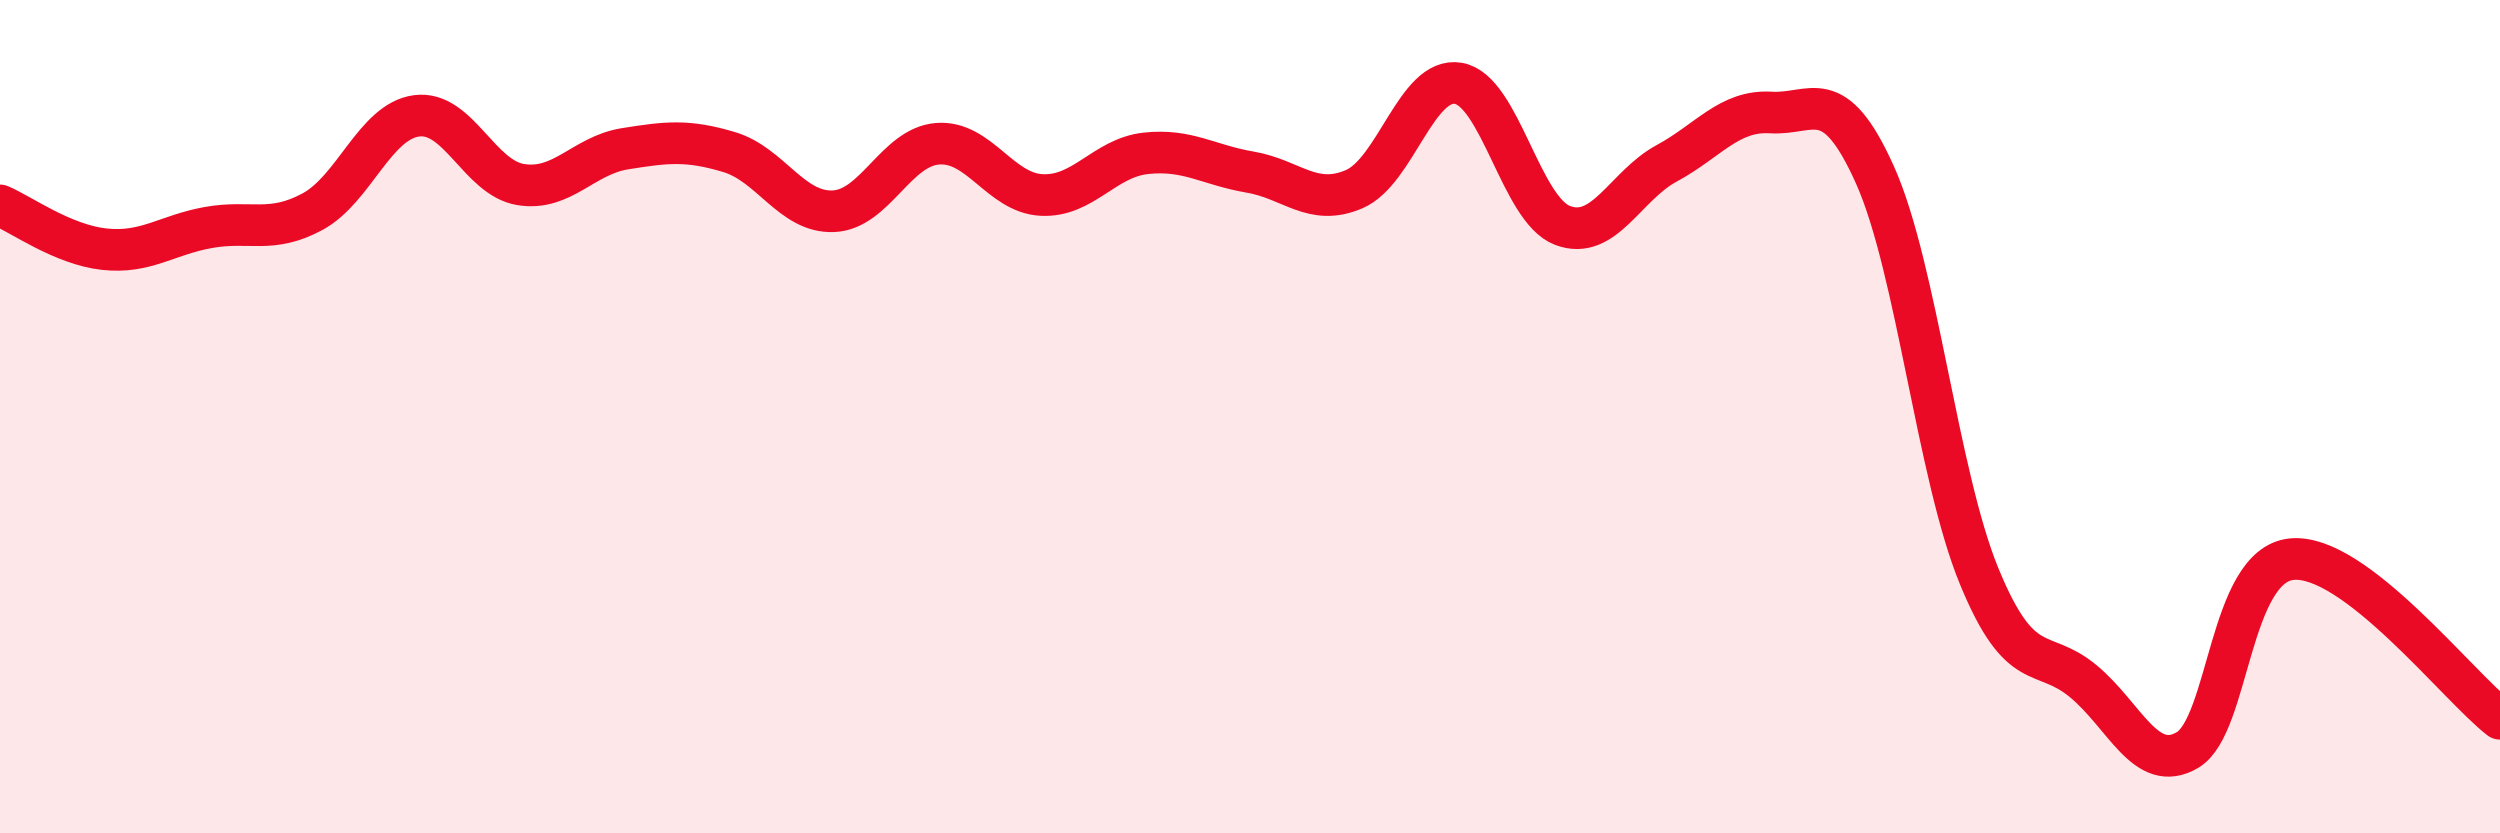
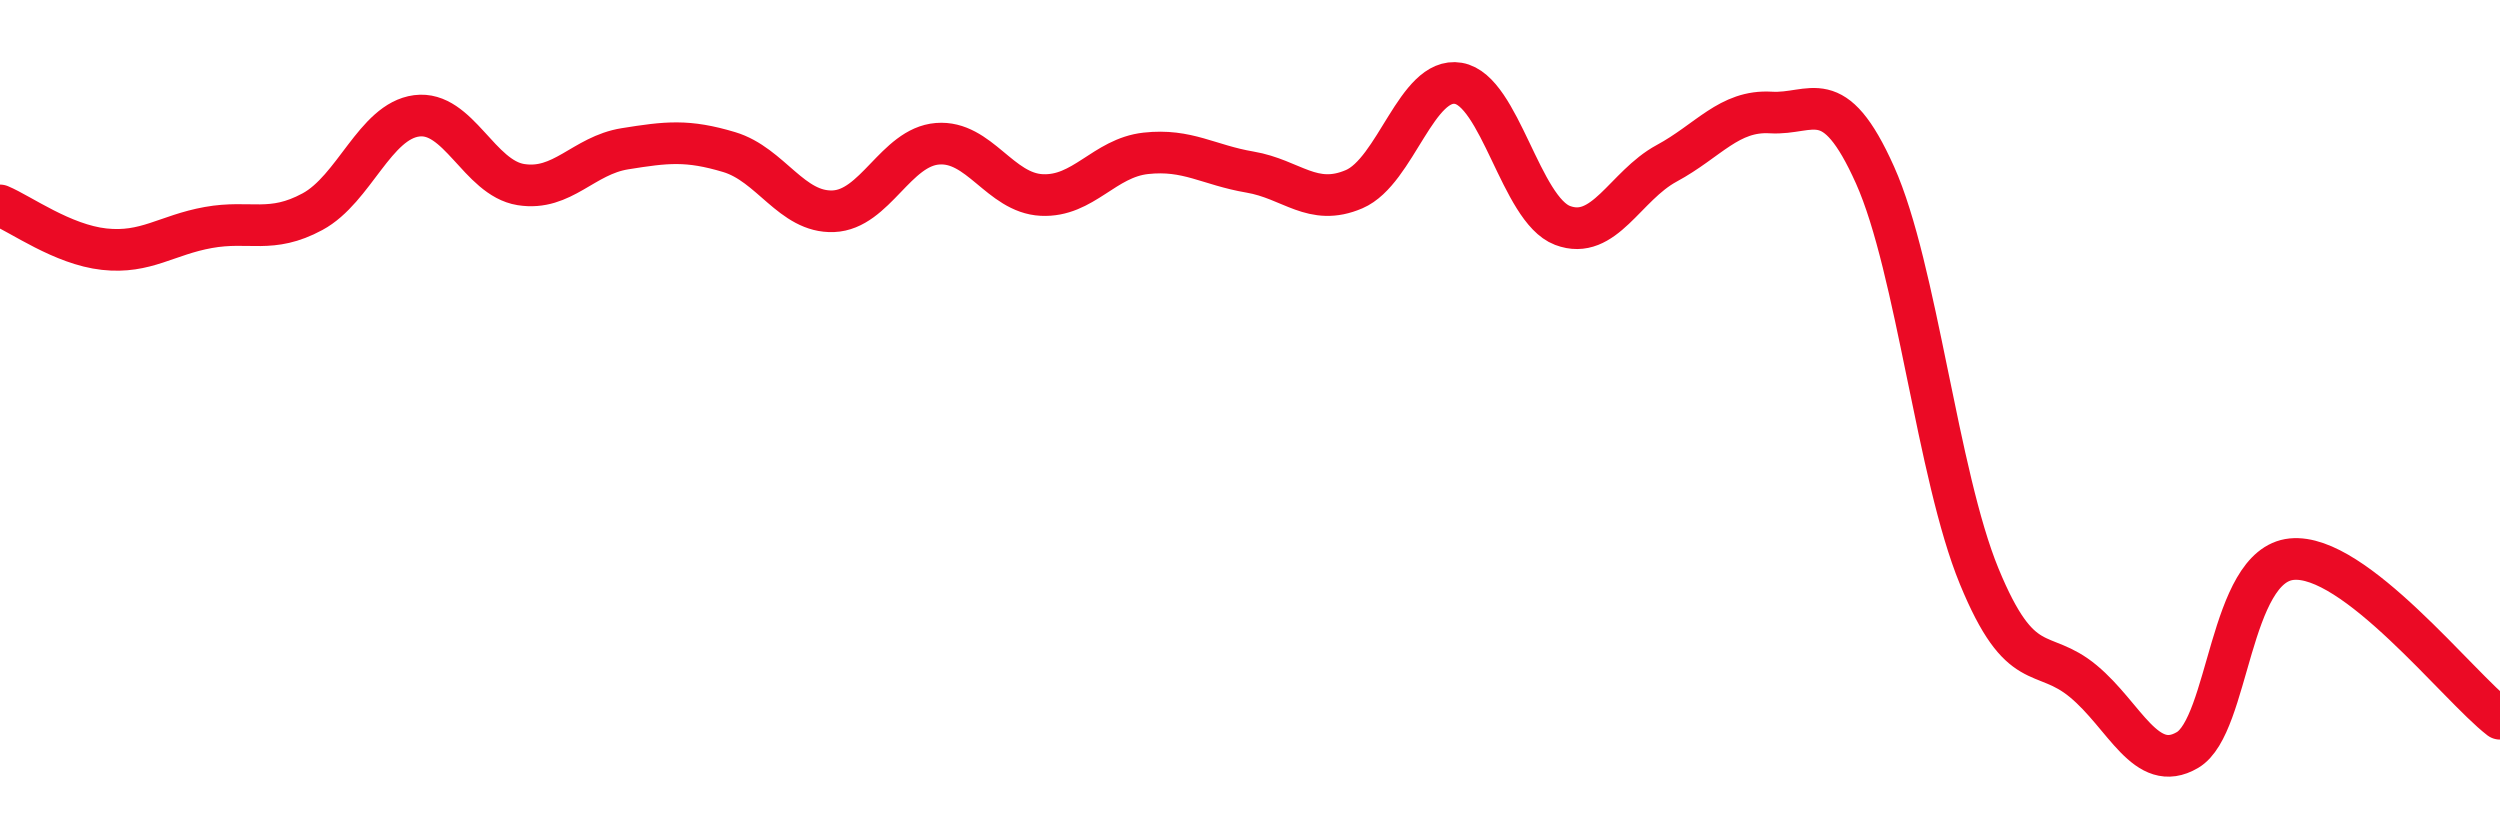
<svg xmlns="http://www.w3.org/2000/svg" width="60" height="20" viewBox="0 0 60 20">
-   <path d="M 0,4.93 C 0.5,5.14 1.5,5.87 2.5,5.98 C 3.5,6.09 4,5.64 5,5.46 C 6,5.28 6.5,5.62 7.5,5.08 C 8.5,4.54 9,2.91 10,2.78 C 11,2.65 11.5,4.27 12.5,4.43 C 13.5,4.59 14,3.73 15,3.57 C 16,3.41 16.5,3.35 17.5,3.65 C 18.5,3.95 19,5.11 20,5.07 C 21,5.03 21.5,3.53 22.5,3.45 C 23.5,3.37 24,4.63 25,4.68 C 26,4.73 26.5,3.79 27.5,3.68 C 28.5,3.57 29,3.96 30,4.13 C 31,4.3 31.5,4.97 32.5,4.54 C 33.5,4.11 34,1.83 35,2 C 36,2.17 36.5,5.03 37.5,5.41 C 38.5,5.79 39,4.46 40,3.92 C 41,3.38 41.5,2.64 42.5,2.7 C 43.5,2.76 44,1.97 45,4.2 C 46,6.43 46.5,11.4 47.5,13.83 C 48.5,16.26 49,15.52 50,16.35 C 51,17.18 51.5,18.59 52.5,18 C 53.5,17.41 53.5,13.57 55,13.42 C 56.5,13.27 59,16.48 60,17.25L60 20L0 20Z" fill="#EB0A25" opacity="0.1" stroke-linecap="round" stroke-linejoin="round" />
  <path d="M 0,4.93 C 0.5,5.14 1.5,5.87 2.5,5.98 C 3.5,6.09 4,5.64 5,5.46 C 6,5.28 6.5,5.62 7.5,5.08 C 8.5,4.54 9,2.91 10,2.78 C 11,2.65 11.5,4.27 12.5,4.43 C 13.5,4.59 14,3.73 15,3.57 C 16,3.41 16.5,3.35 17.5,3.65 C 18.5,3.95 19,5.11 20,5.07 C 21,5.03 21.5,3.53 22.5,3.45 C 23.5,3.37 24,4.63 25,4.68 C 26,4.73 26.5,3.79 27.5,3.68 C 28.5,3.57 29,3.96 30,4.13 C 31,4.3 31.5,4.97 32.5,4.54 C 33.5,4.11 34,1.83 35,2 C 36,2.17 36.5,5.03 37.5,5.41 C 38.5,5.79 39,4.46 40,3.92 C 41,3.38 41.5,2.64 42.5,2.7 C 43.5,2.76 44,1.97 45,4.2 C 46,6.43 46.5,11.4 47.5,13.83 C 48.5,16.26 49,15.52 50,16.35 C 51,17.18 51.5,18.59 52.5,18 C 53.5,17.41 53.5,13.57 55,13.42 C 56.5,13.27 59,16.48 60,17.25" stroke="#EB0A25" stroke-width="1" fill="none" stroke-linecap="round" stroke-linejoin="round" />
</svg>